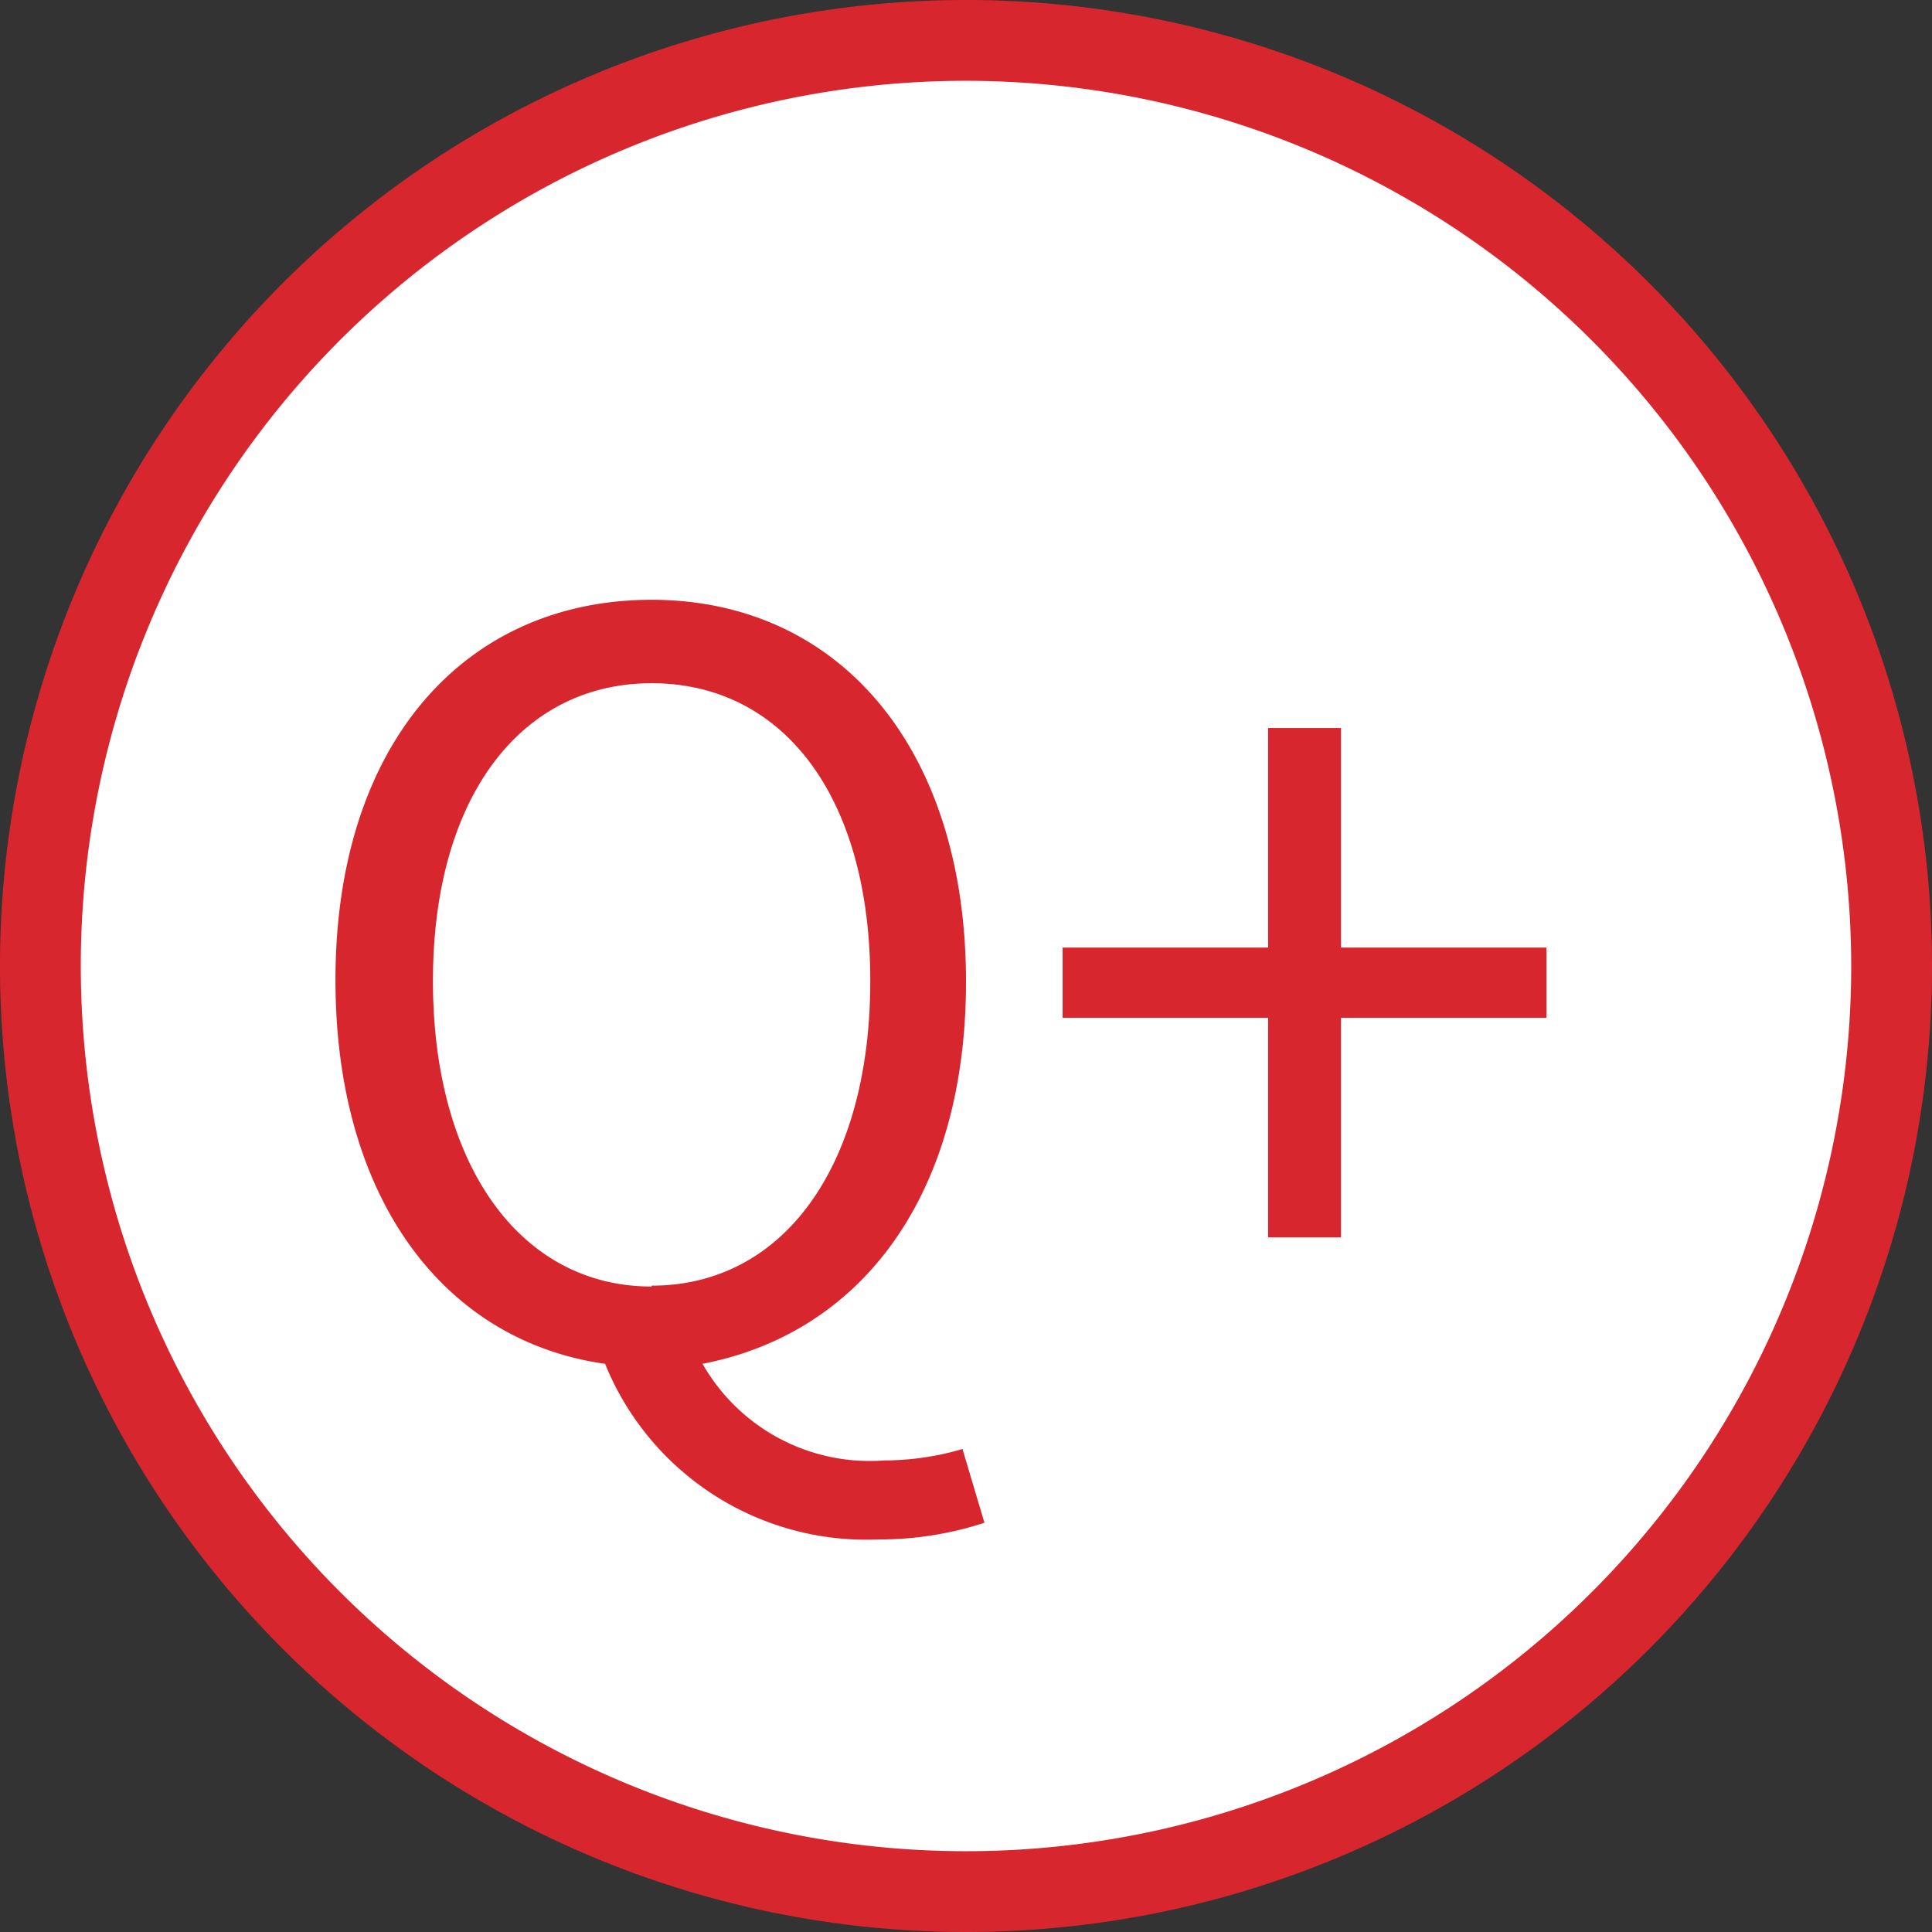
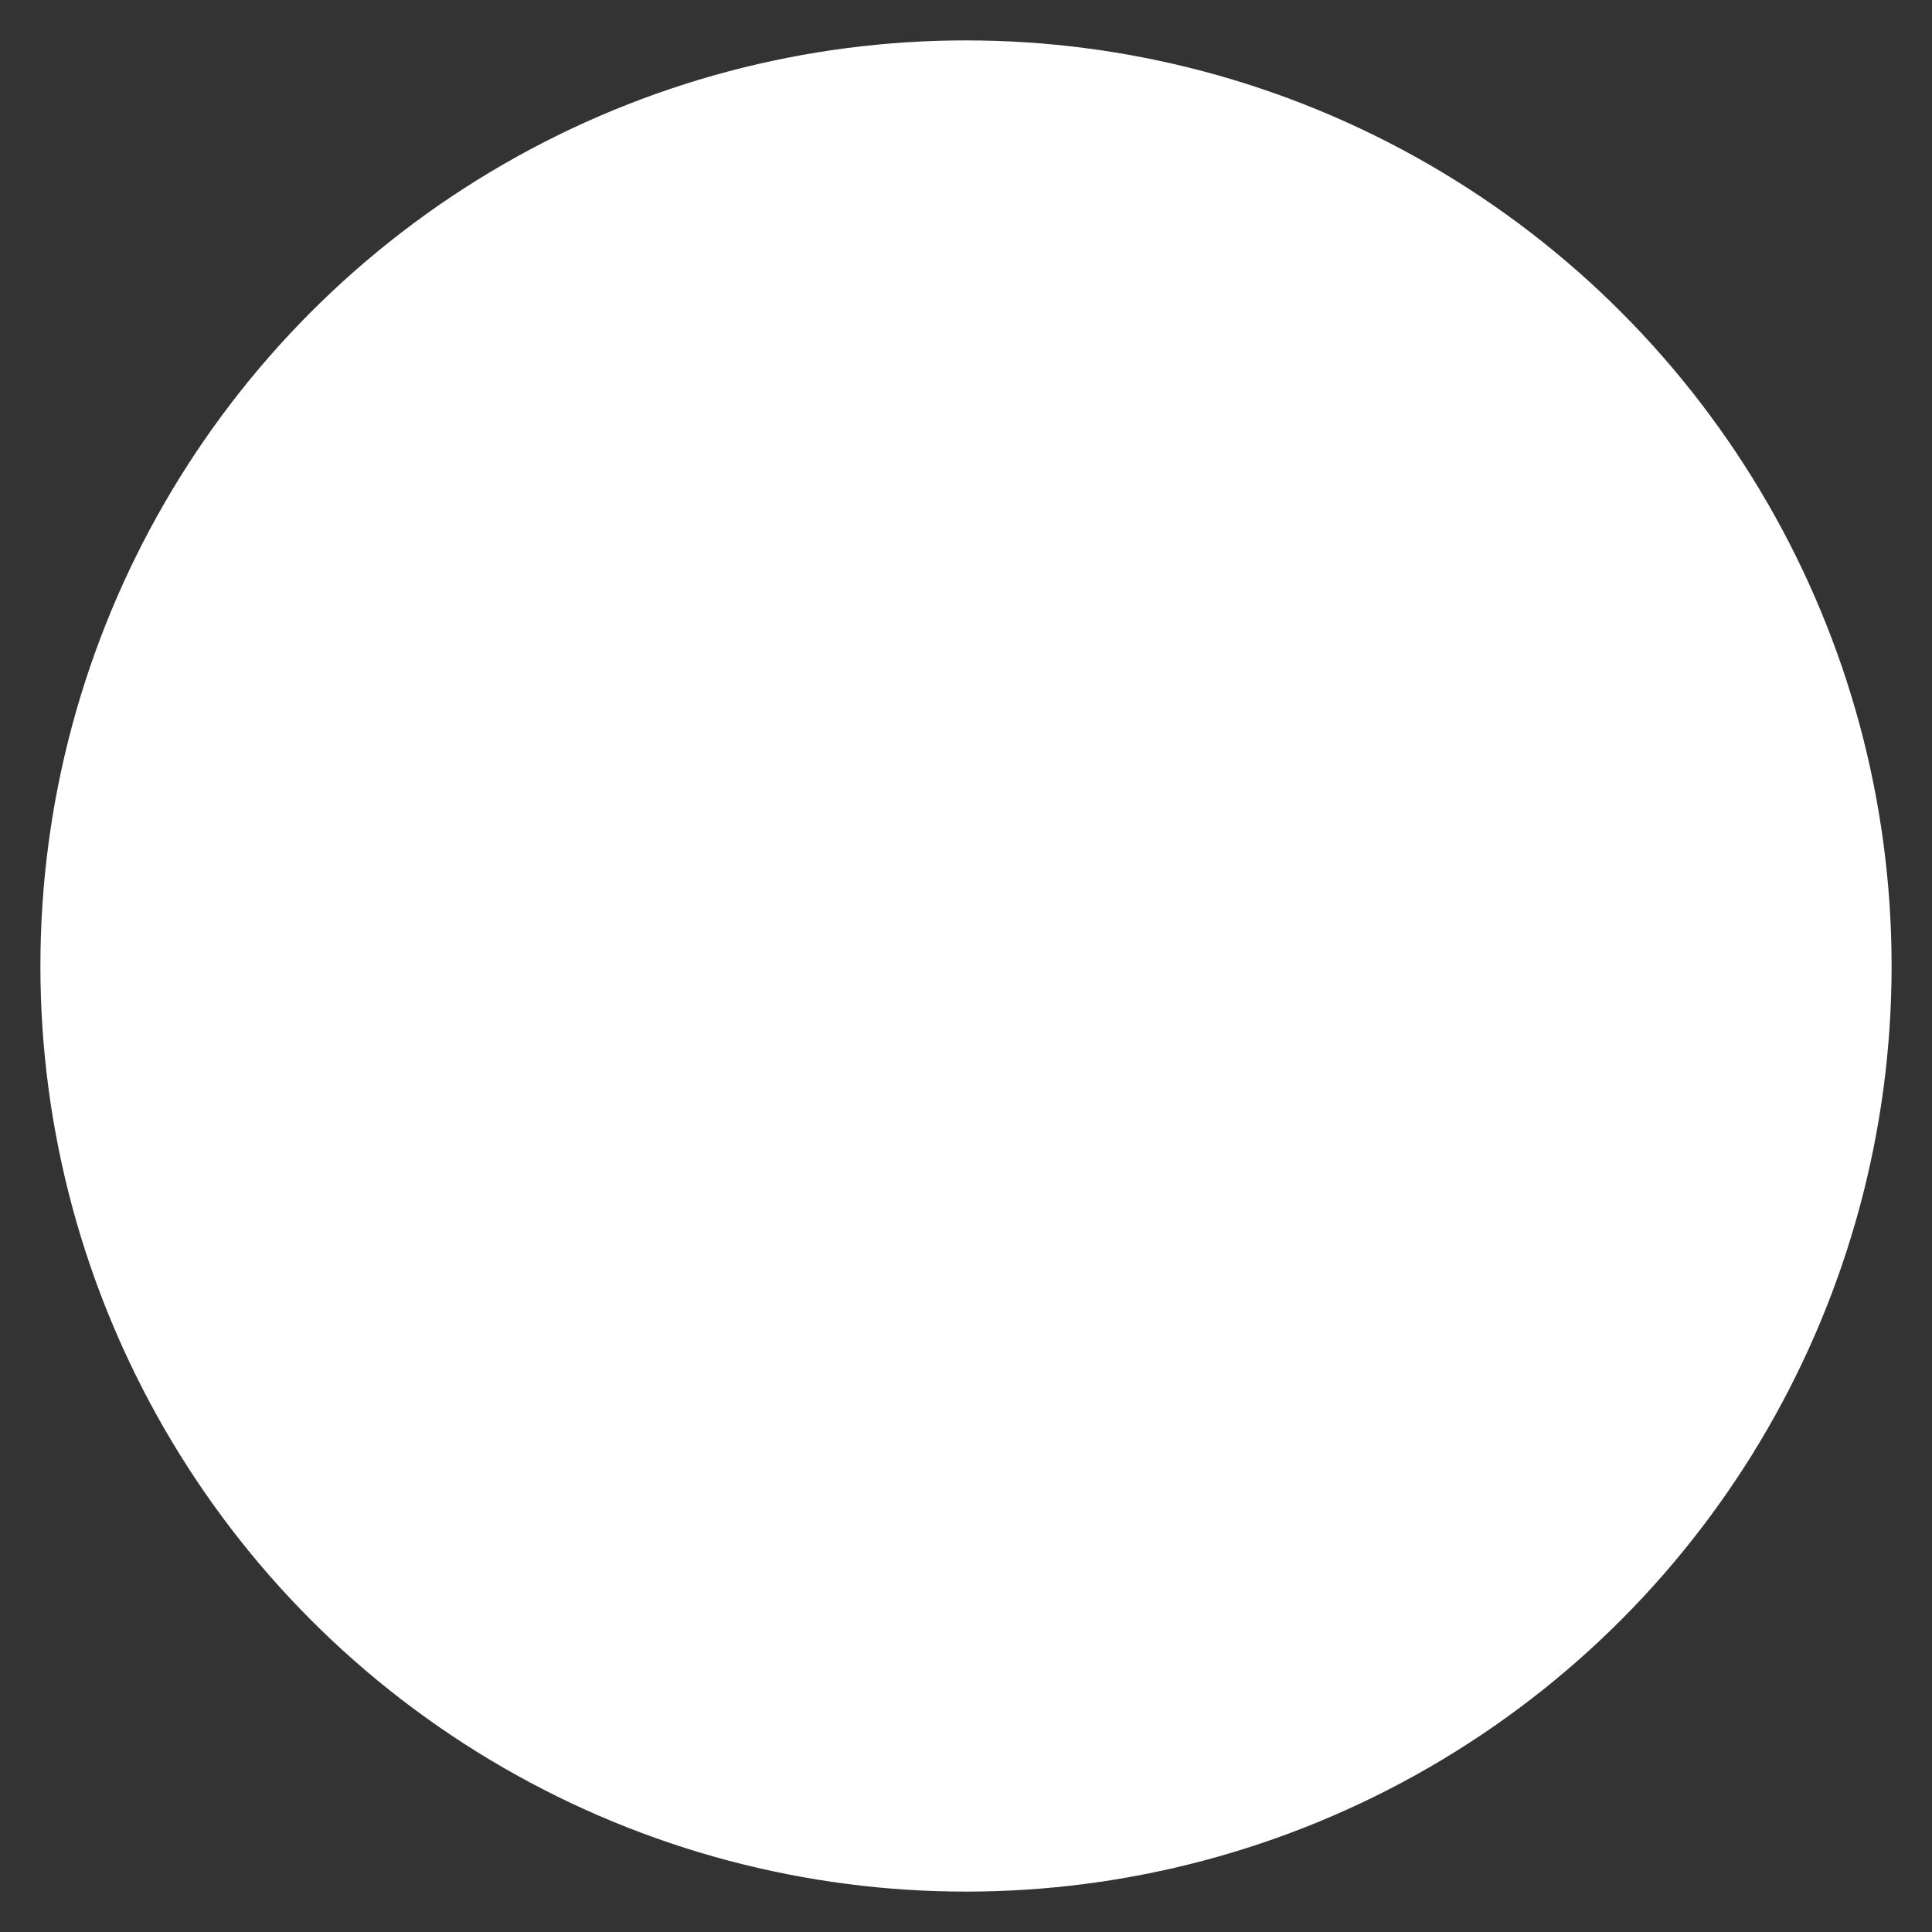
<svg xmlns="http://www.w3.org/2000/svg" viewBox="0 0 22 22">
  <rect x="0" y="0" width="22" height="22" fill="#333333" stroke="none" />
  <defs>
    <style>.a{fill:#fff;}.b{fill:#d8262e;}.c{isolation:isolate;}</style>
  </defs>
  <title>q-red</title>
  <circle class="a" cx="11" cy="11" r="10.54" />
-   <path class="b" d="M11,22A11,11,0,1,1,22,11,11,11,0,0,1,11,22ZM11,.92A10.08,10.08,0,1,0,21.08,11,10.09,10.09,0,0,0,11,.92Z" />
  <g class="c">
-     <path class="b" d="M11.21,17.34a3.85,3.85,0,0,1-1.21.19,3.21,3.21,0,0,1-3.11-2c-1.84-.26-3.07-1.89-3.07-4.37,0-2.7,1.48-4.33,3.6-4.33S11,8.5,11,11.18c0,2.43-1.19,4-3,4.35a2.19,2.19,0,0,0,2.07,1.1,3.16,3.16,0,0,0,.89-.13Zm-3.79-2.7c1.5,0,2.49-1.36,2.49-3.47s-1-3.39-2.49-3.39-2.49,1.3-2.49,3.39S5.92,14.65,7.42,14.65Z" />
-     <path class="b" d="M14.44,11.59H12.1v-.8h2.34V8.29h.83v2.5h2.34v.8H15.27v2.5h-.83Z" />
-   </g>
+     </g>
</svg>